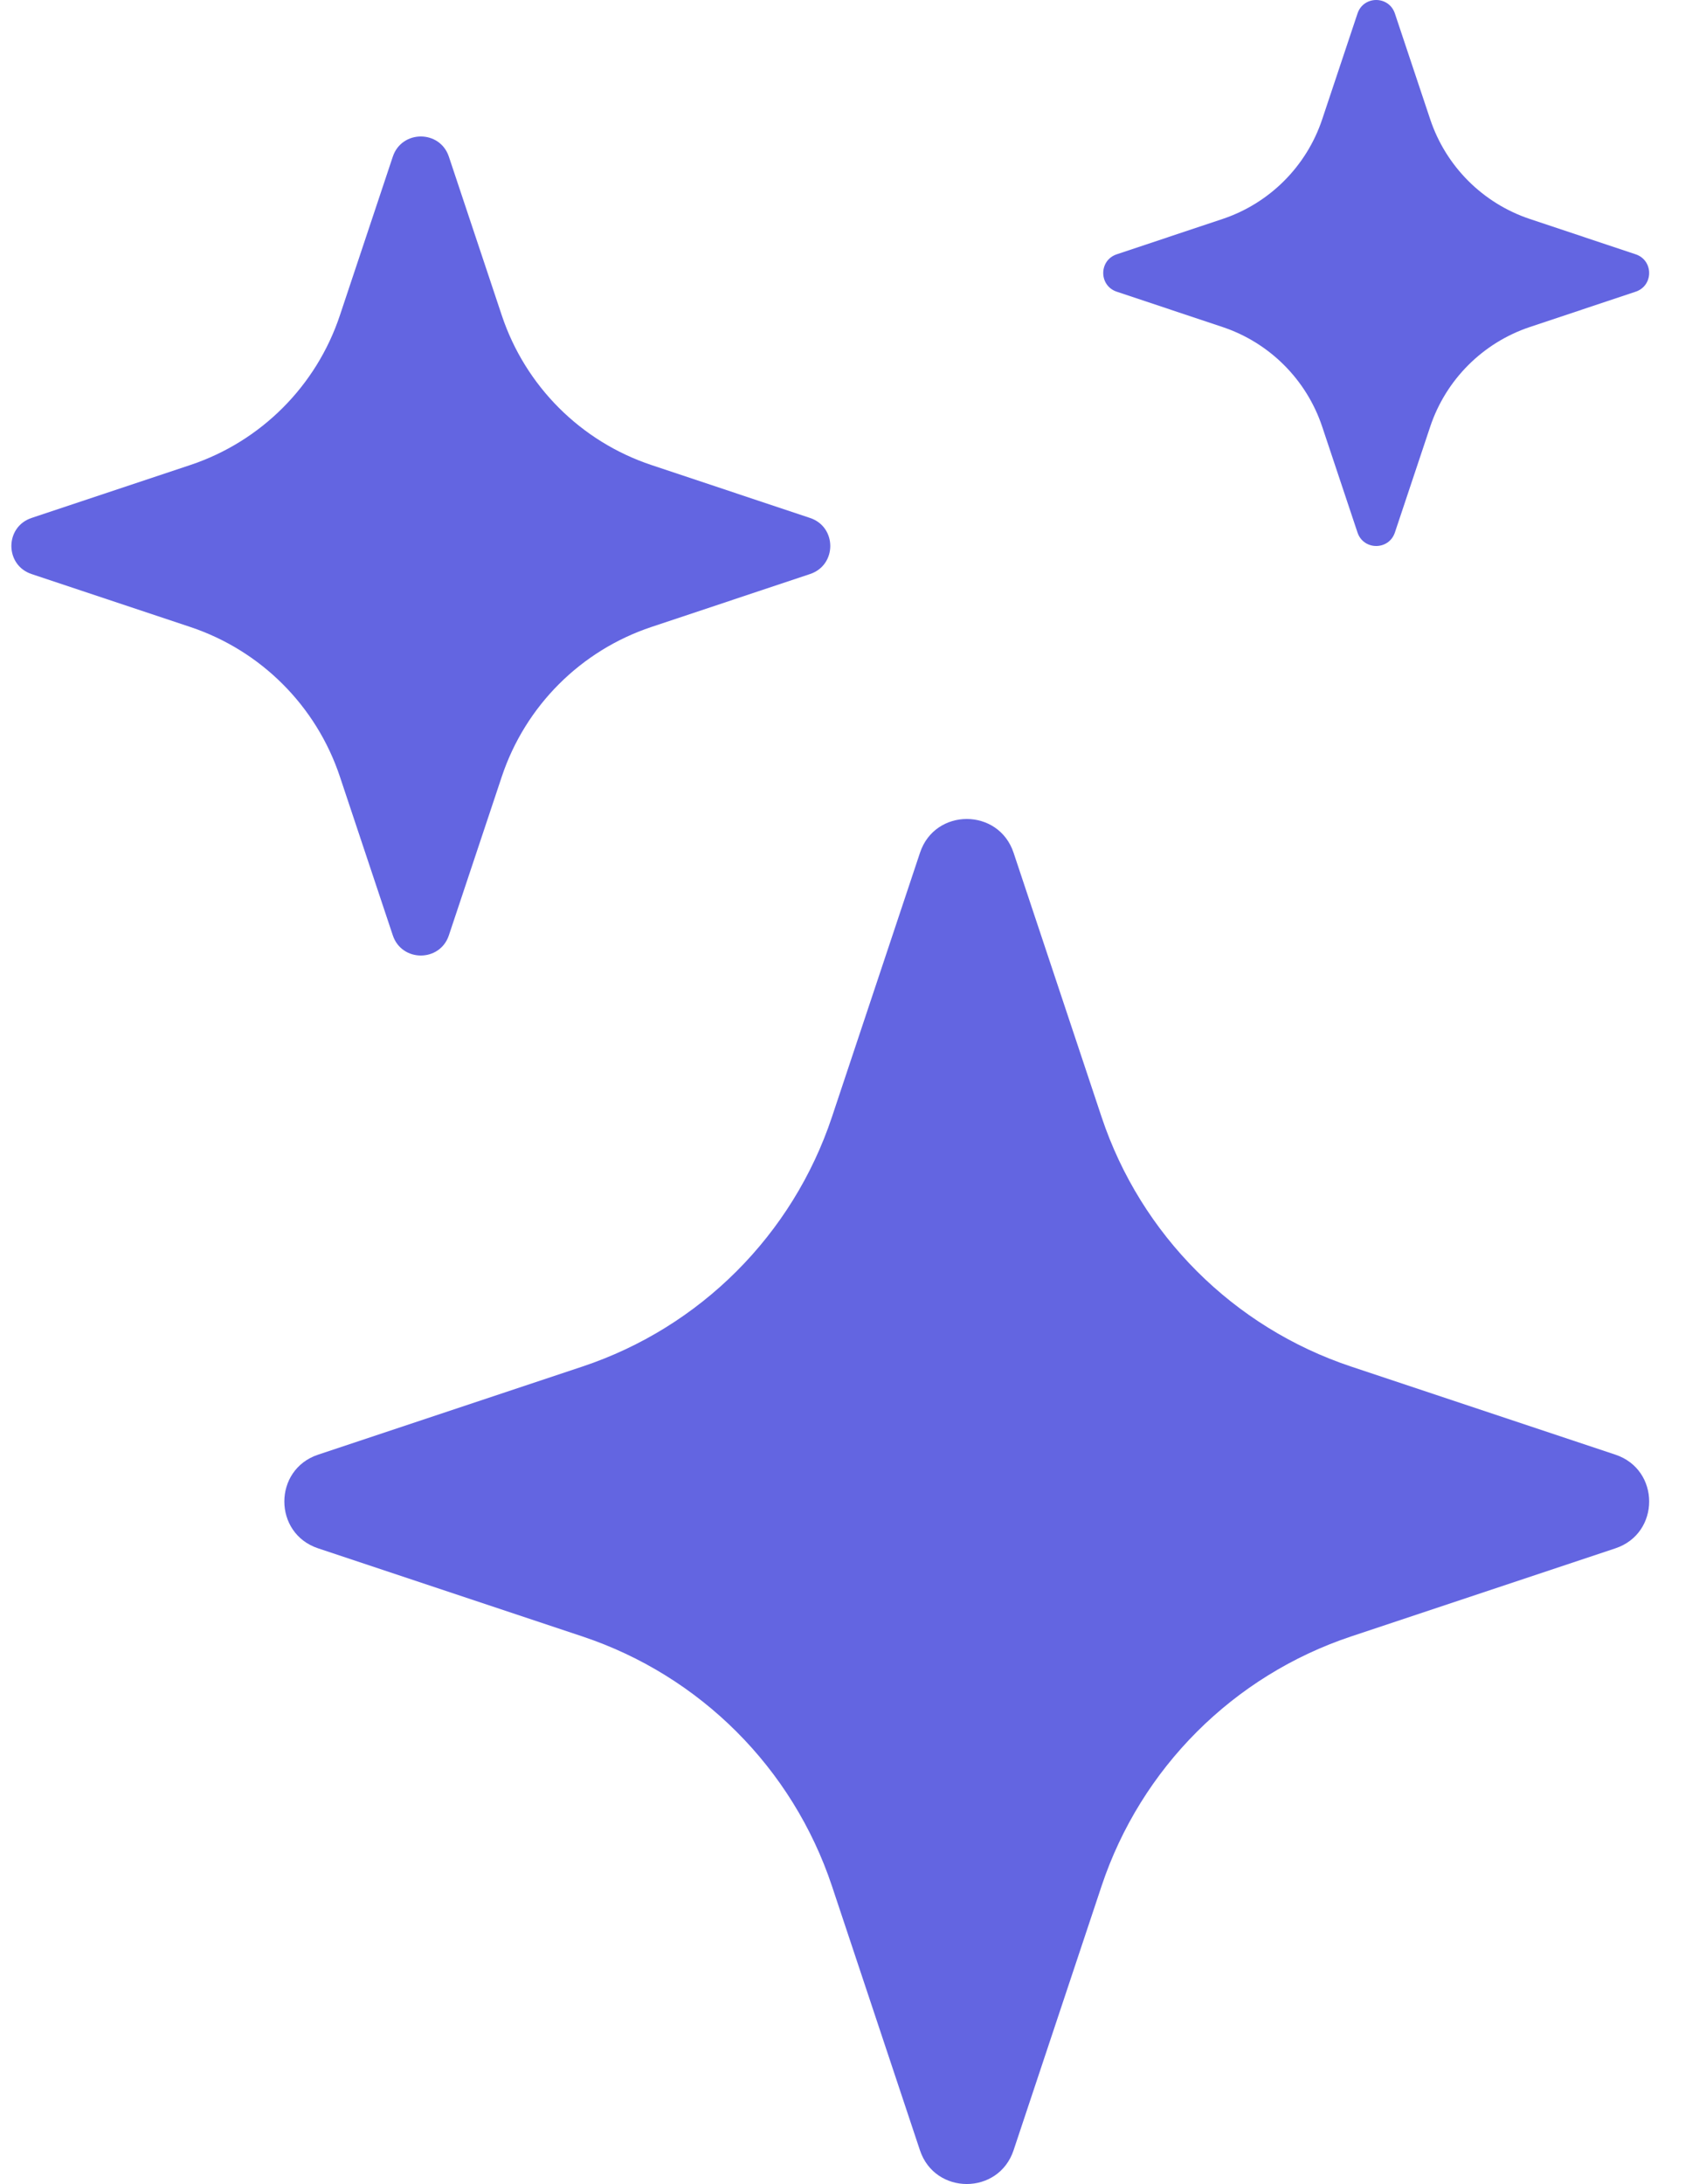
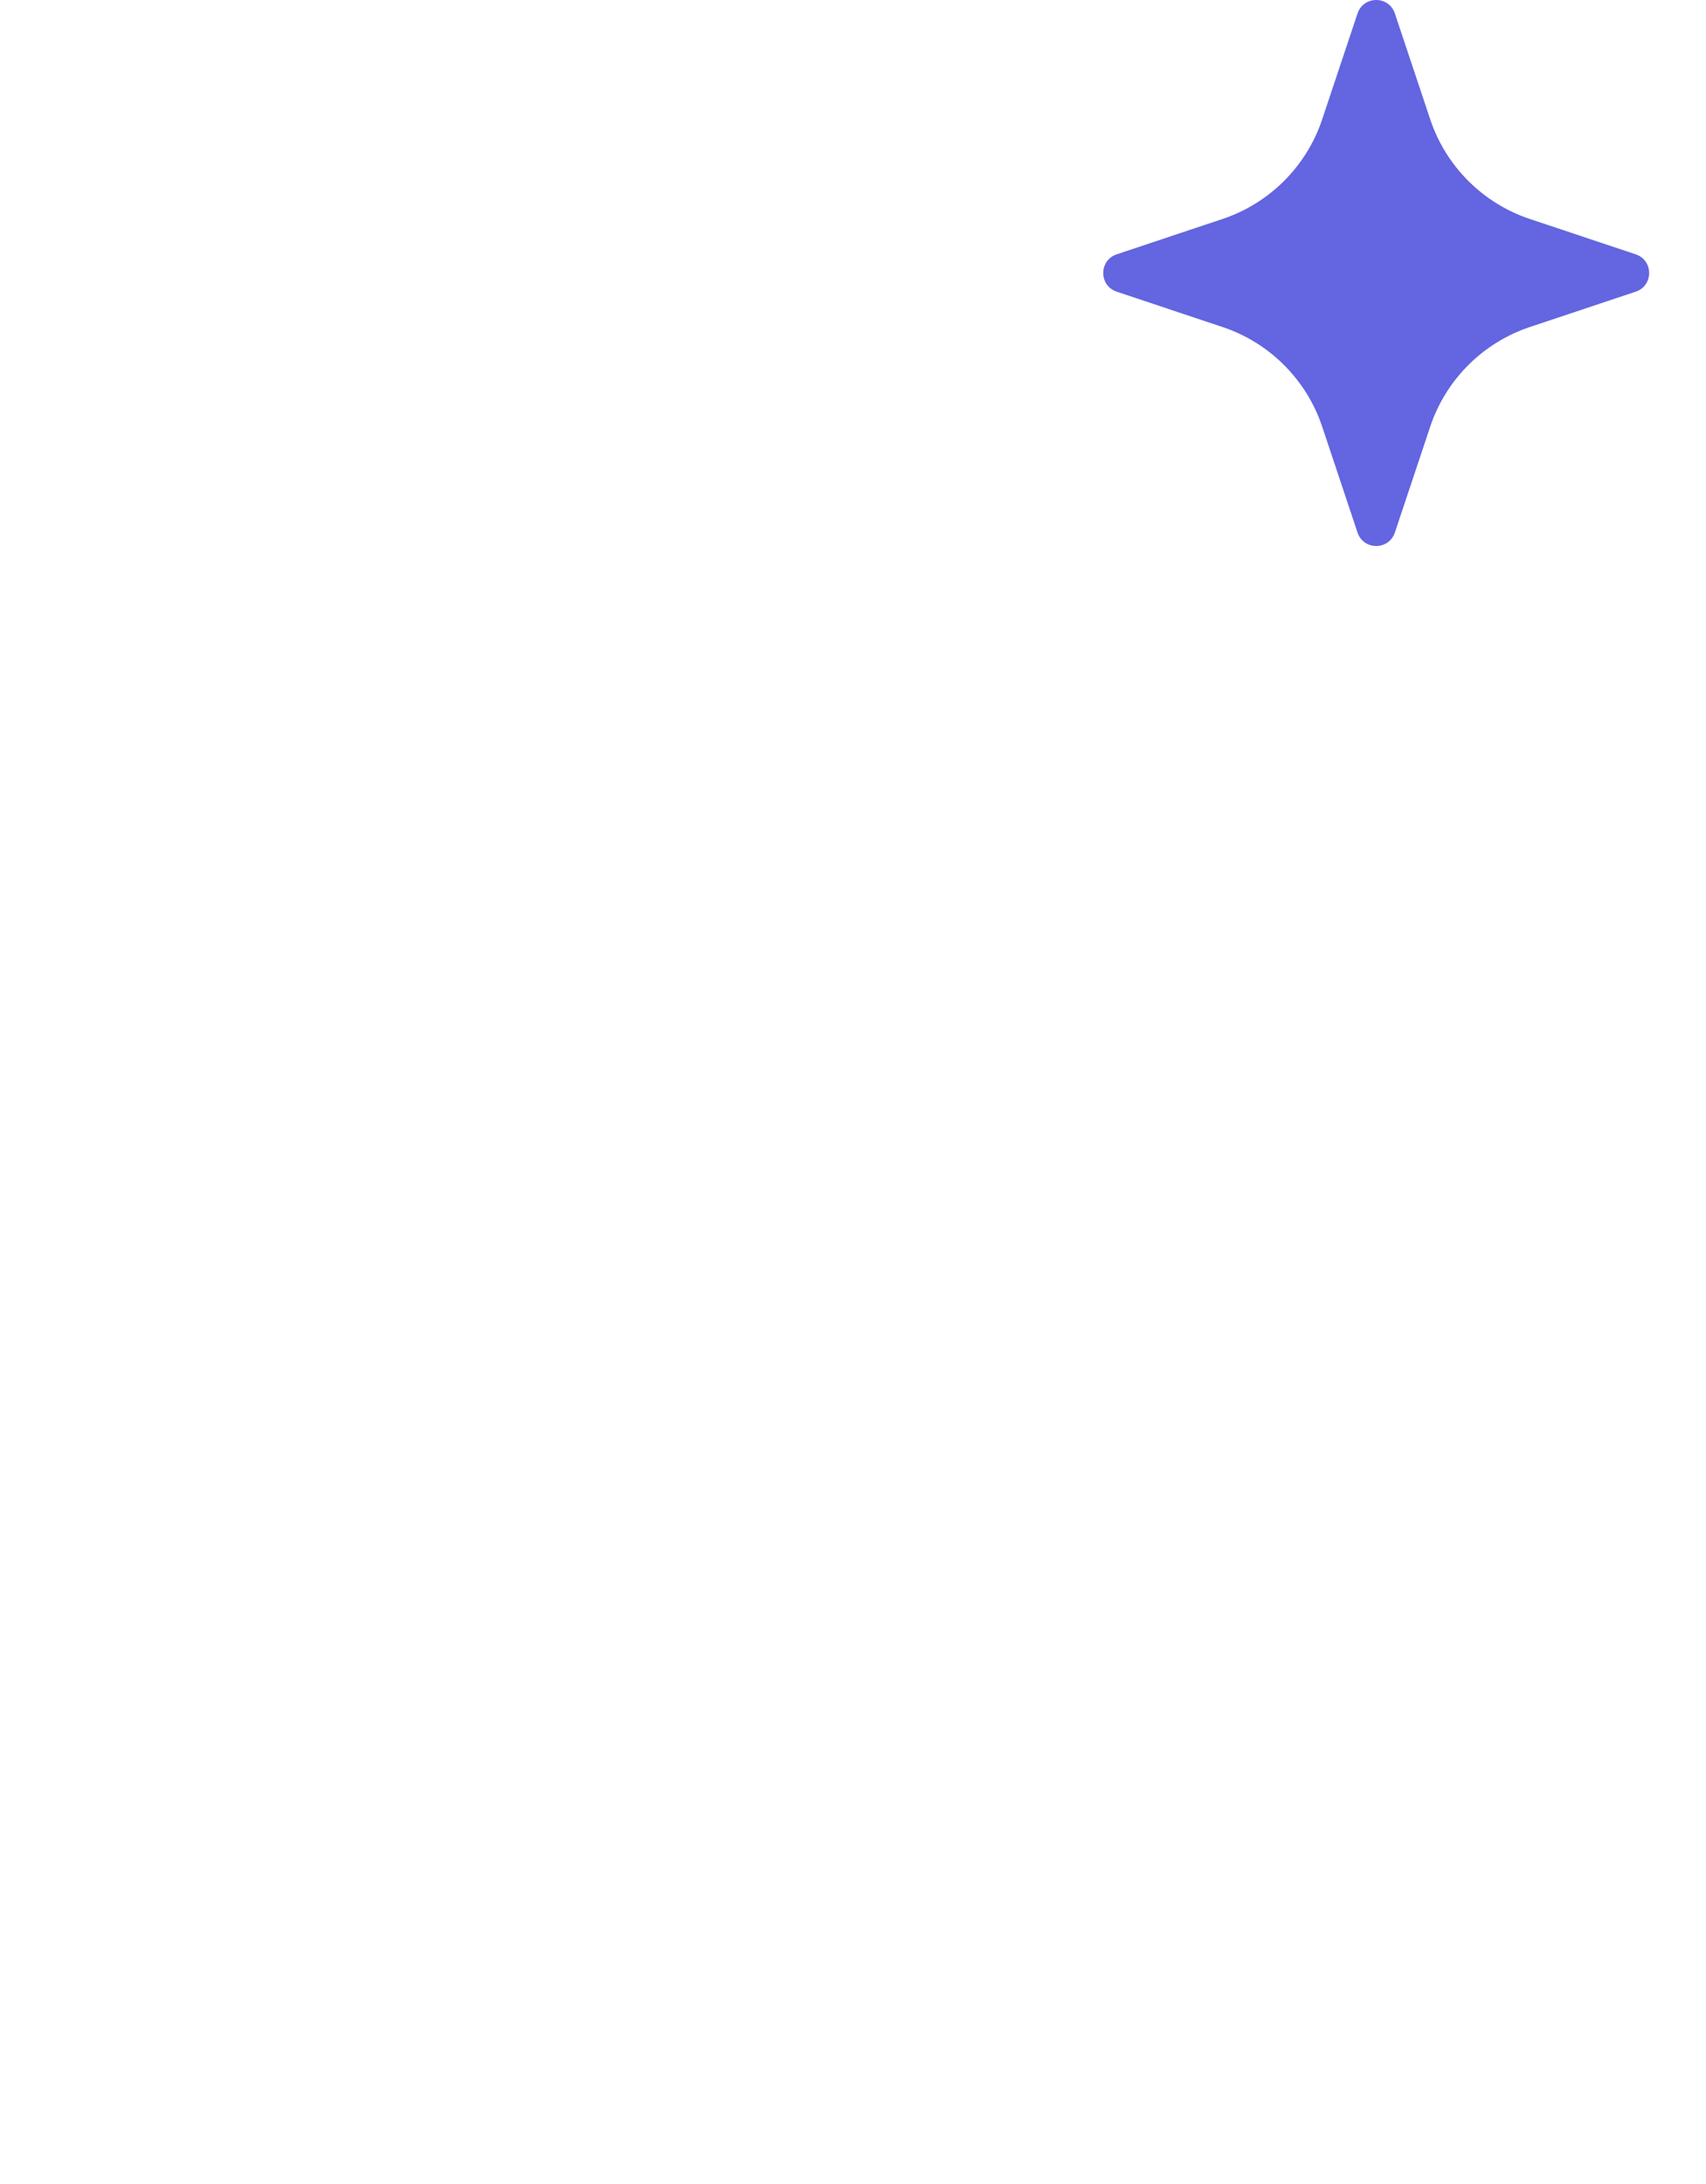
<svg xmlns="http://www.w3.org/2000/svg" width="25" height="32" viewBox="0 0 25 32" fill="none">
-   <path d="M13.482 12.494C13.701 11.835 14.633 11.835 14.853 12.494L16.143 16.367C16.719 18.093 18.074 19.448 19.8 20.023L23.673 21.314C24.332 21.534 24.332 22.466 23.673 22.686L19.8 23.977C18.074 24.552 16.719 25.907 16.143 27.633L14.853 31.506C14.633 32.165 13.701 32.165 13.481 31.506L12.191 27.633C11.615 25.907 10.26 24.552 8.534 23.977L4.661 22.686C4.002 22.466 4.002 21.534 4.661 21.314L8.534 20.023C10.26 19.448 11.615 18.093 12.191 16.367L13.482 12.494Z" fill="#6365E1" />
-   <path d="M5.756 2.296C5.887 1.901 6.447 1.901 6.578 2.296L7.353 4.62C7.698 5.656 8.511 6.469 9.547 6.814L11.87 7.589C12.266 7.72 12.266 8.28 11.87 8.411L9.547 9.186C8.511 9.531 7.698 10.344 7.353 11.38L6.578 13.704C6.447 14.099 5.887 14.099 5.756 13.704L4.981 11.38C4.636 10.344 3.823 9.531 2.787 9.186L0.463 8.411C0.068 8.28 0.068 7.72 0.463 7.589L2.787 6.814C3.823 6.469 4.636 5.656 4.981 4.62L5.756 2.296Z" fill="#6365E1" />
  <path d="M19.893 0.198C19.981 -0.066 20.353 -0.066 20.441 0.198L20.958 1.747C21.188 2.437 21.73 2.979 22.42 3.209L23.969 3.726C24.233 3.814 24.233 4.186 23.969 4.274L22.42 4.791C21.73 5.021 21.188 5.563 20.958 6.253L20.441 7.802C20.353 8.066 19.981 8.066 19.893 7.802L19.376 6.253C19.146 5.563 18.604 5.021 17.914 4.791L16.365 4.274C16.101 4.186 16.101 3.814 16.365 3.726L17.914 3.209C18.604 2.979 19.146 2.437 19.376 1.747L19.893 0.198Z" fill="#6365E1" />
</svg>